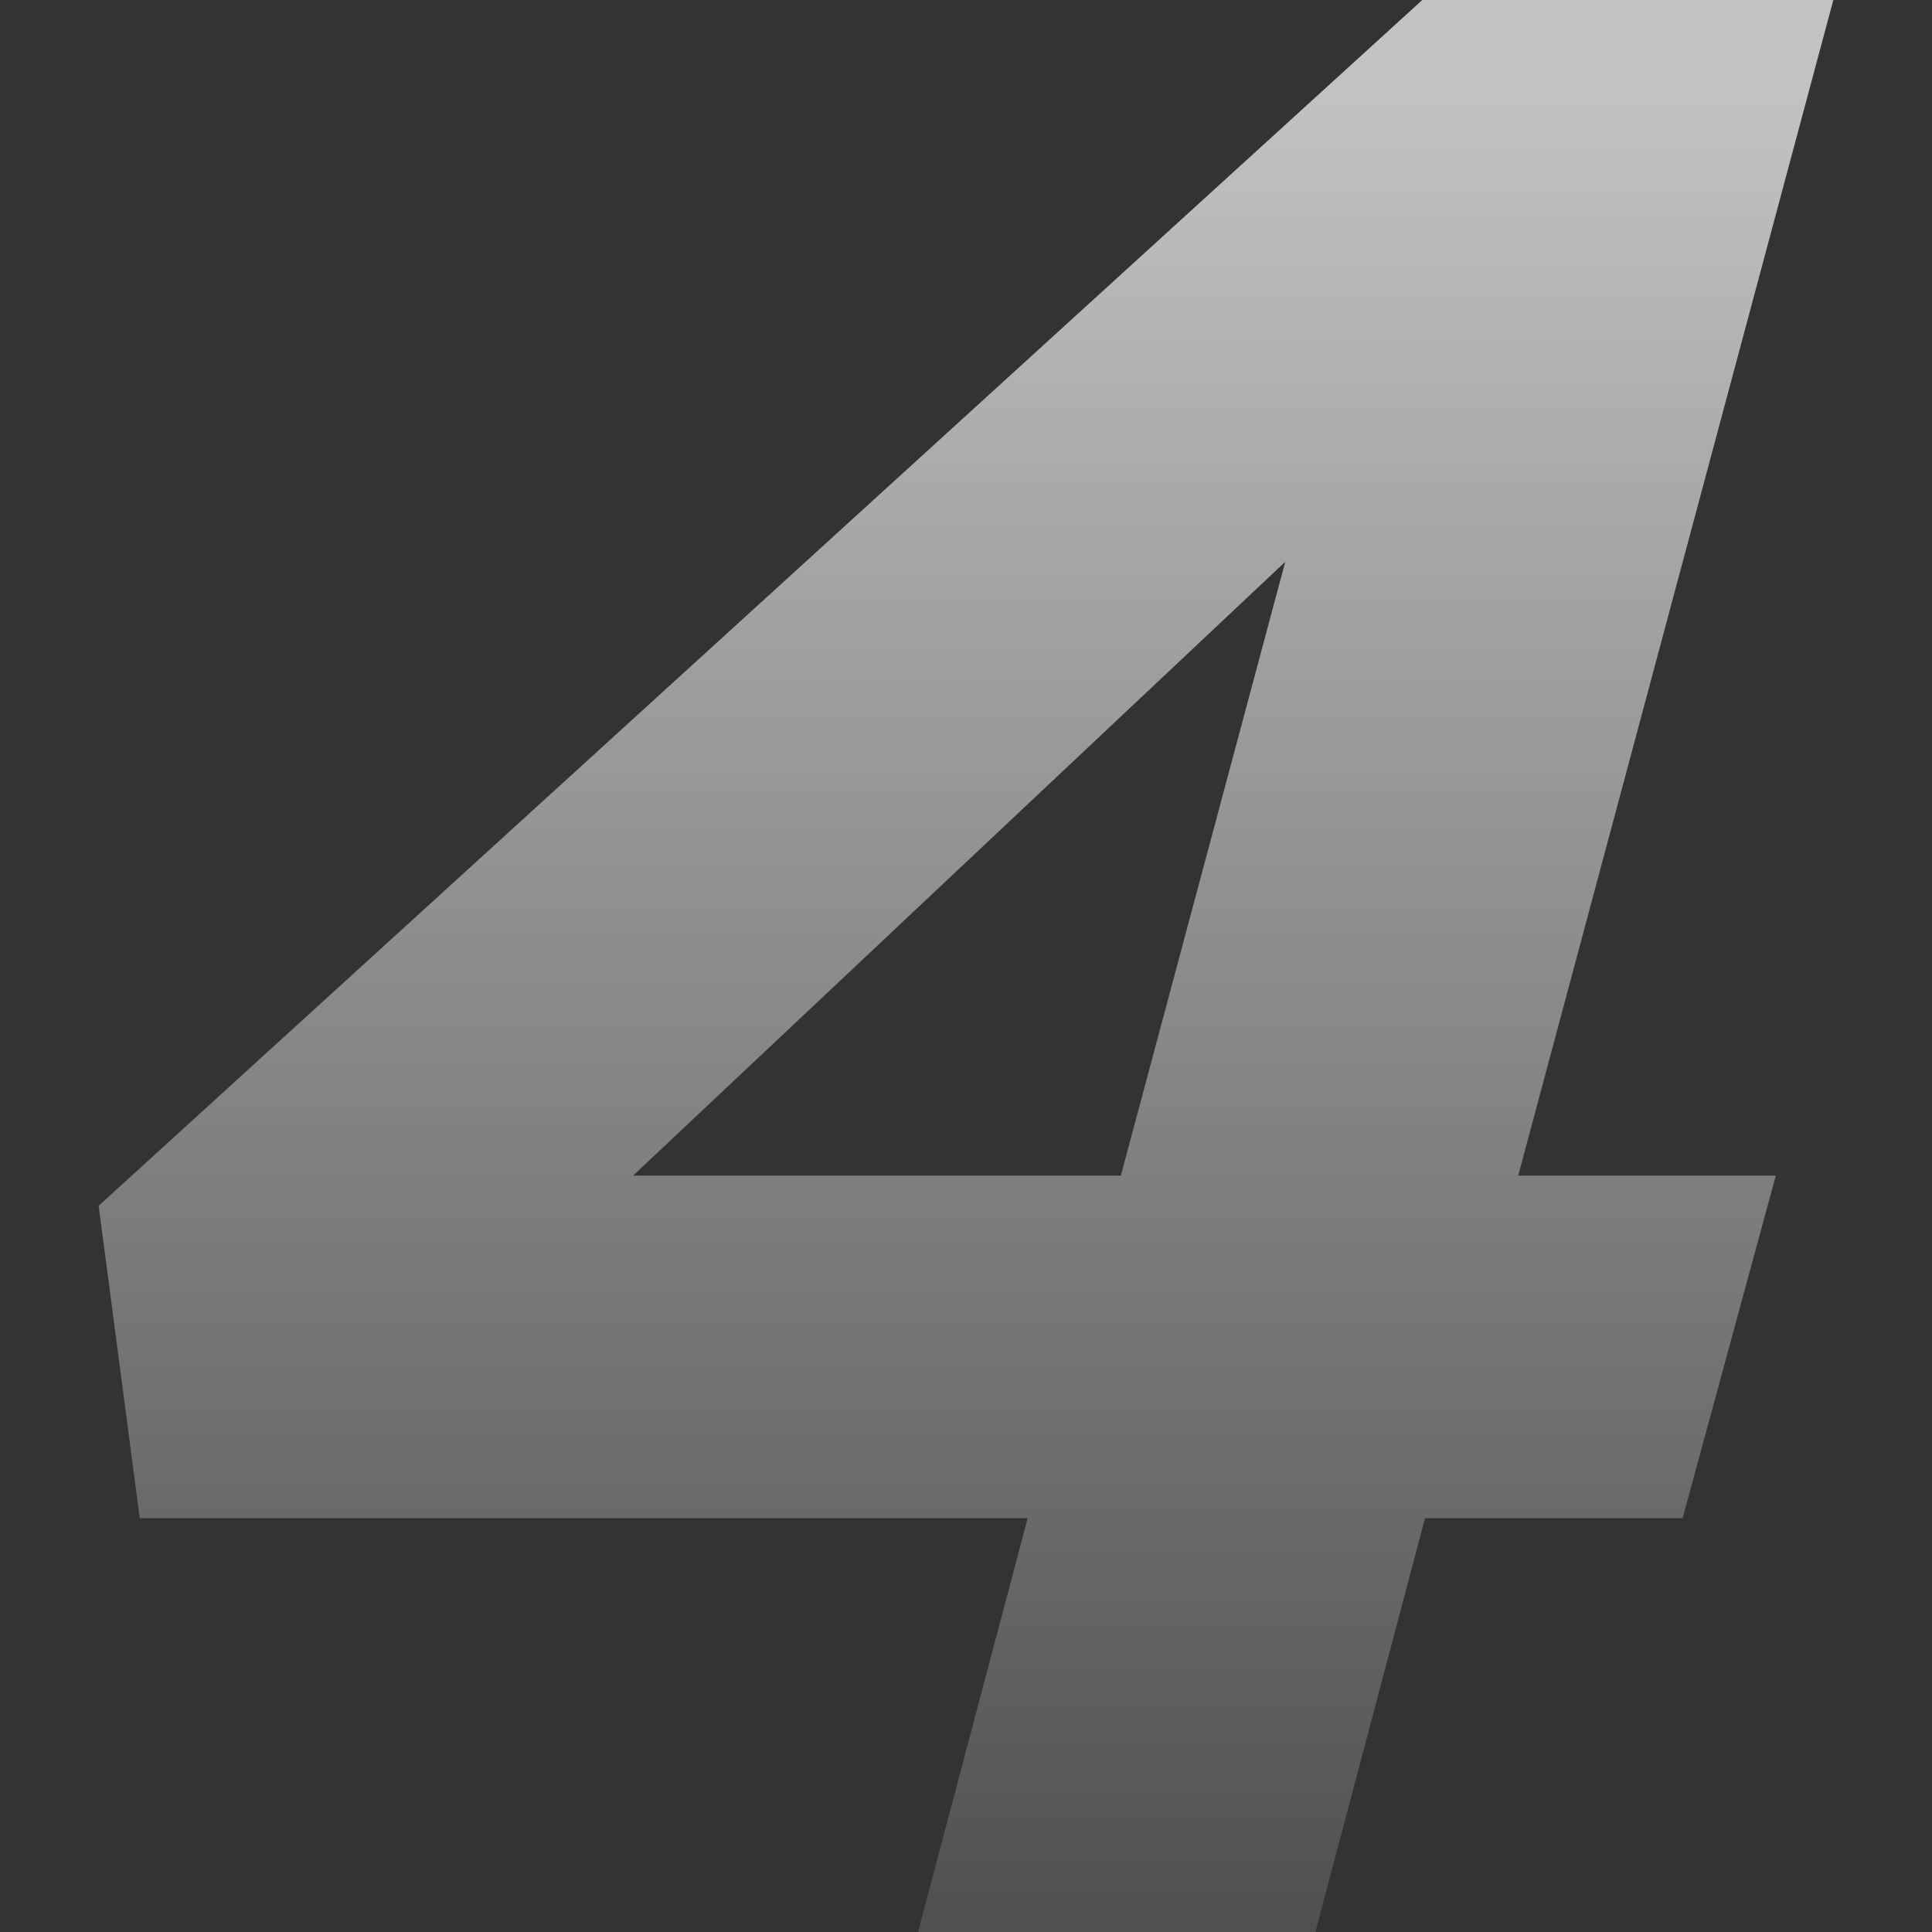
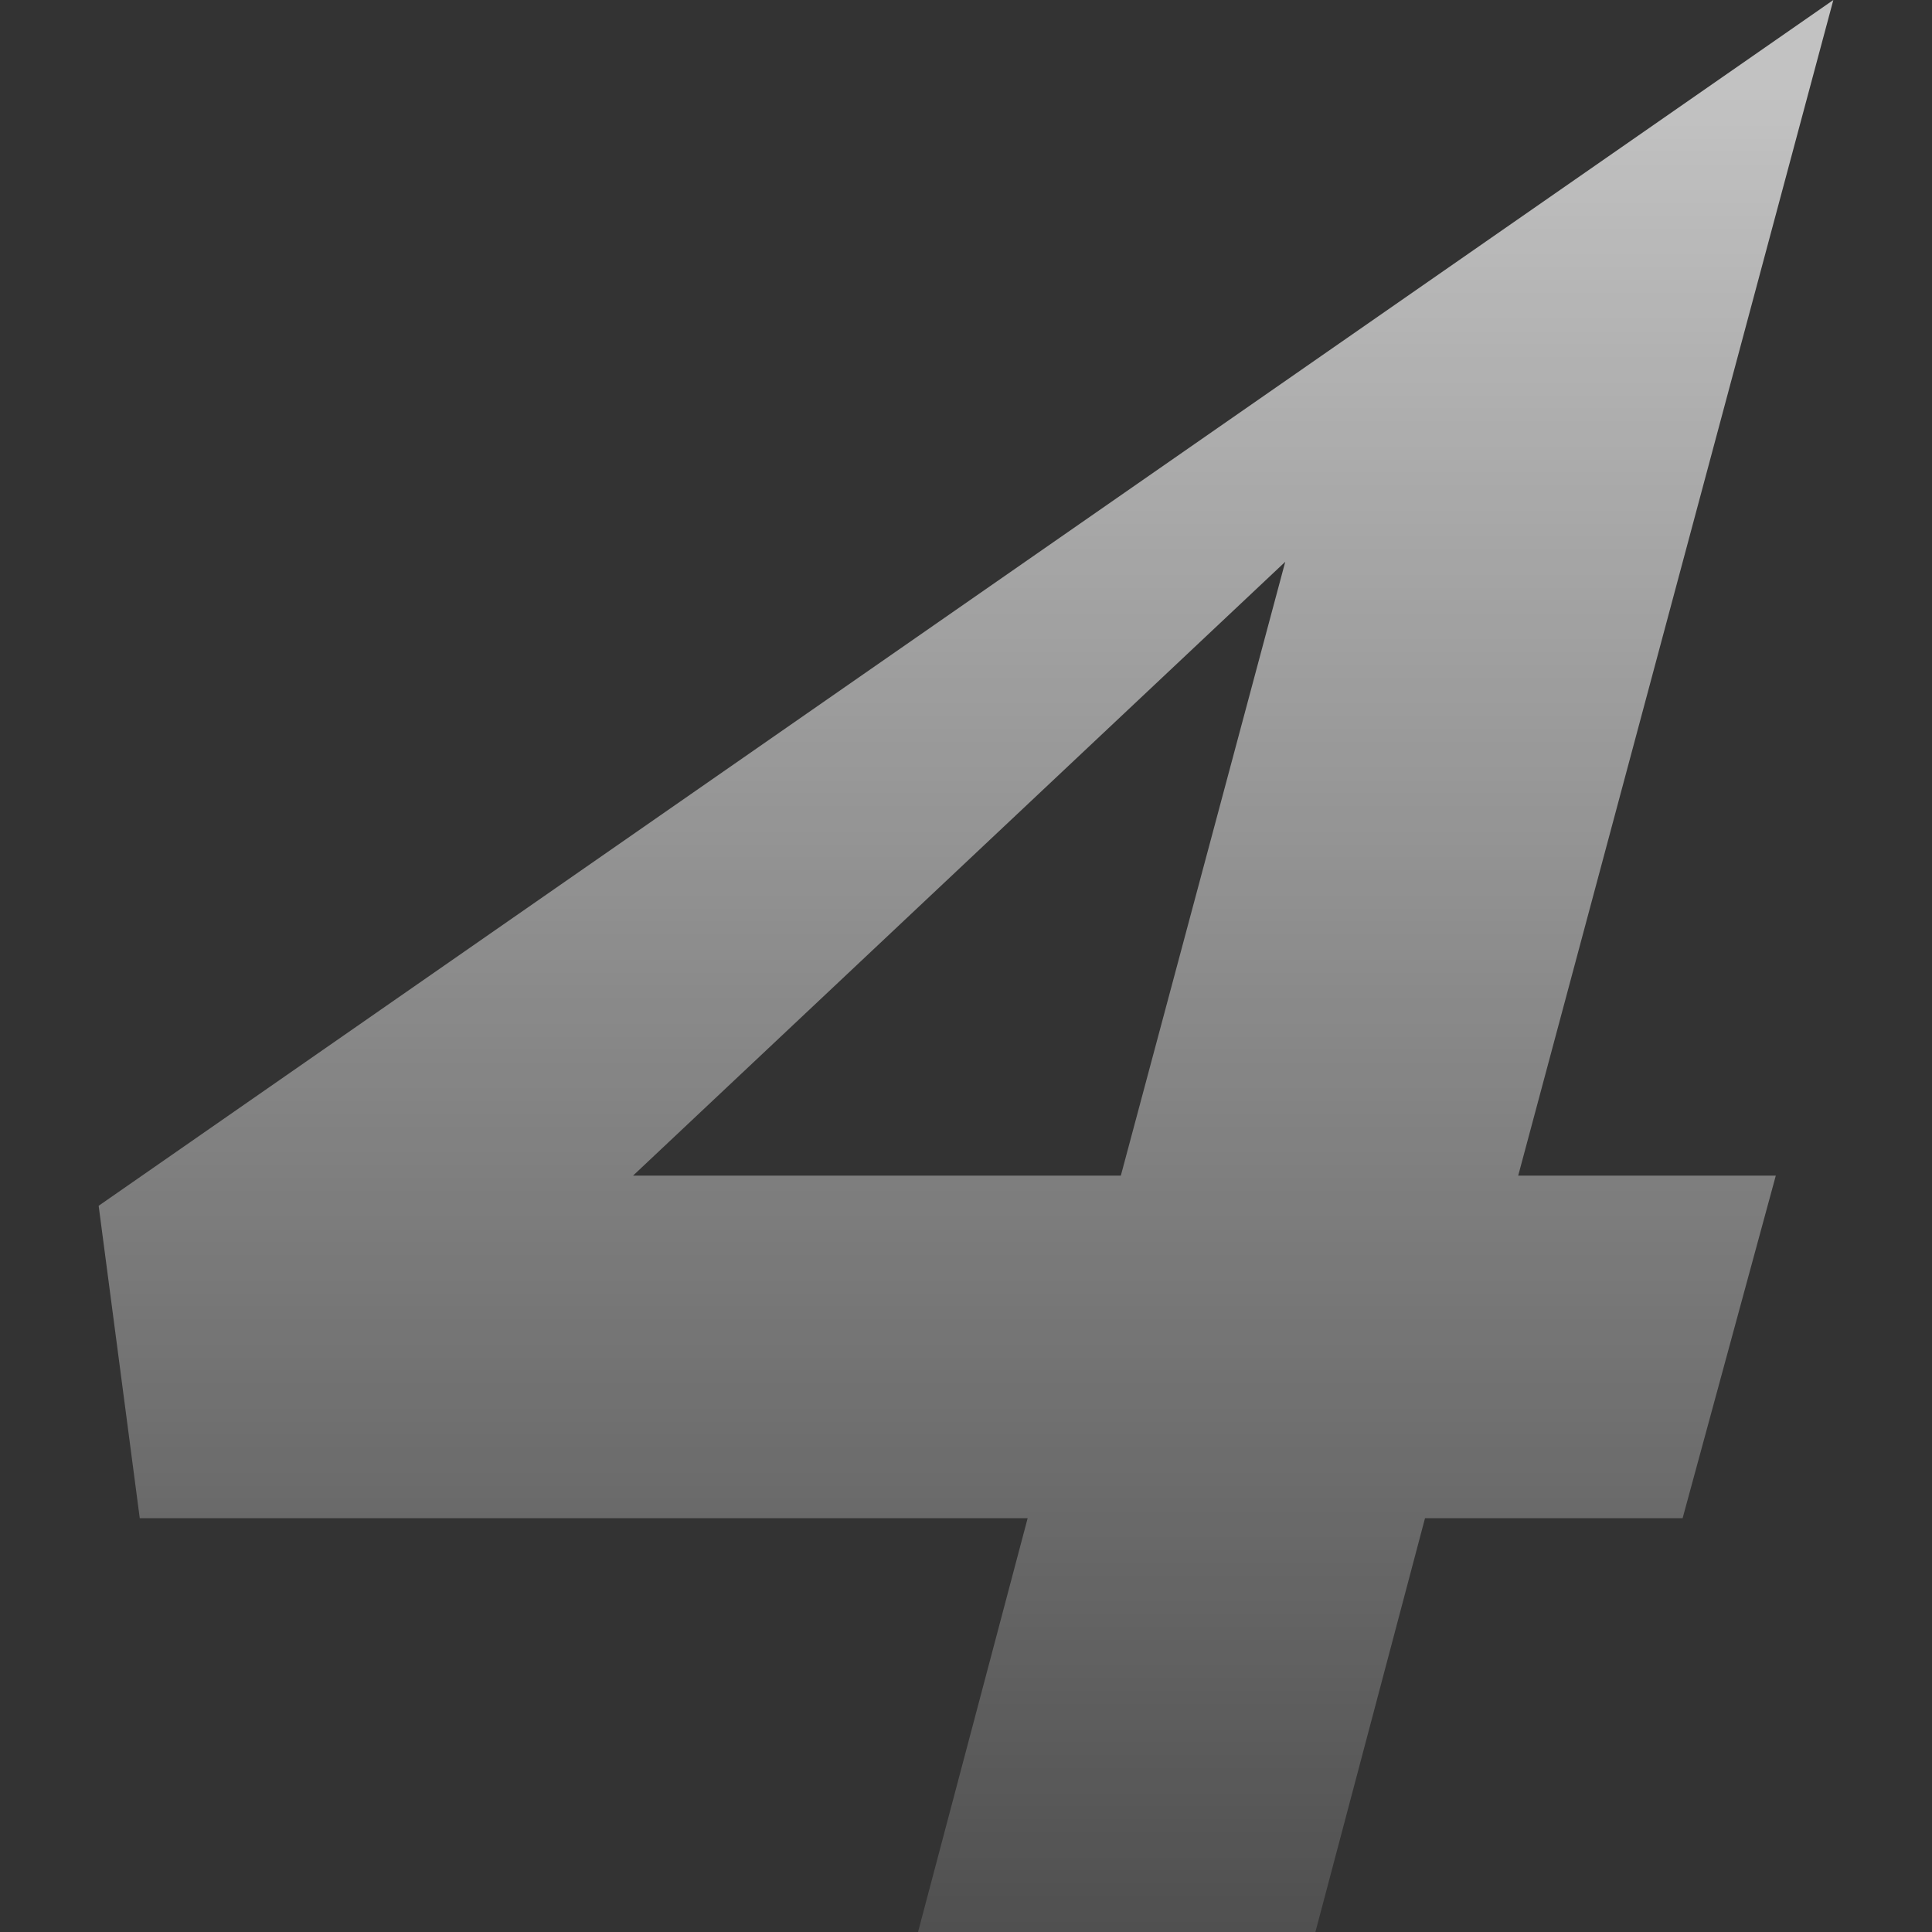
<svg xmlns="http://www.w3.org/2000/svg" width="160" height="160" viewBox="0 0 160 160" fill="none">
  <rect x="0" y="0" width="160" height="160" fill="#333333" stroke="none" />
-   <path d="M76.028 160H108.936L118.014 125.73H139.347L147.064 97.362H125.73L151.829 0H117.787L8.17 99.858L11.574 125.73H85.106L76.028 160ZM52.425 97.362L106.439 46.525L92.822 97.362H52.425Z" fill="url(#paint0_linear_1744_10451)" fill-opacity="0.7" />
+   <path d="M76.028 160H108.936L118.014 125.73H139.347L147.064 97.362H125.73L151.829 0L8.17 99.858L11.574 125.73H85.106L76.028 160ZM52.425 97.362L106.439 46.525L92.822 97.362H52.425Z" fill="url(#paint0_linear_1744_10451)" fill-opacity="0.7" />
  <defs>
    <linearGradient id="paint0_linear_1744_10451" x1="80" y1="0" x2="80" y2="160" gradientUnits="userSpaceOnUse">
      <stop offset="0.052" stop-color="white" />
      <stop offset="1" stop-color="white" stop-opacity="0.2" />
    </linearGradient>
  </defs>
</svg>